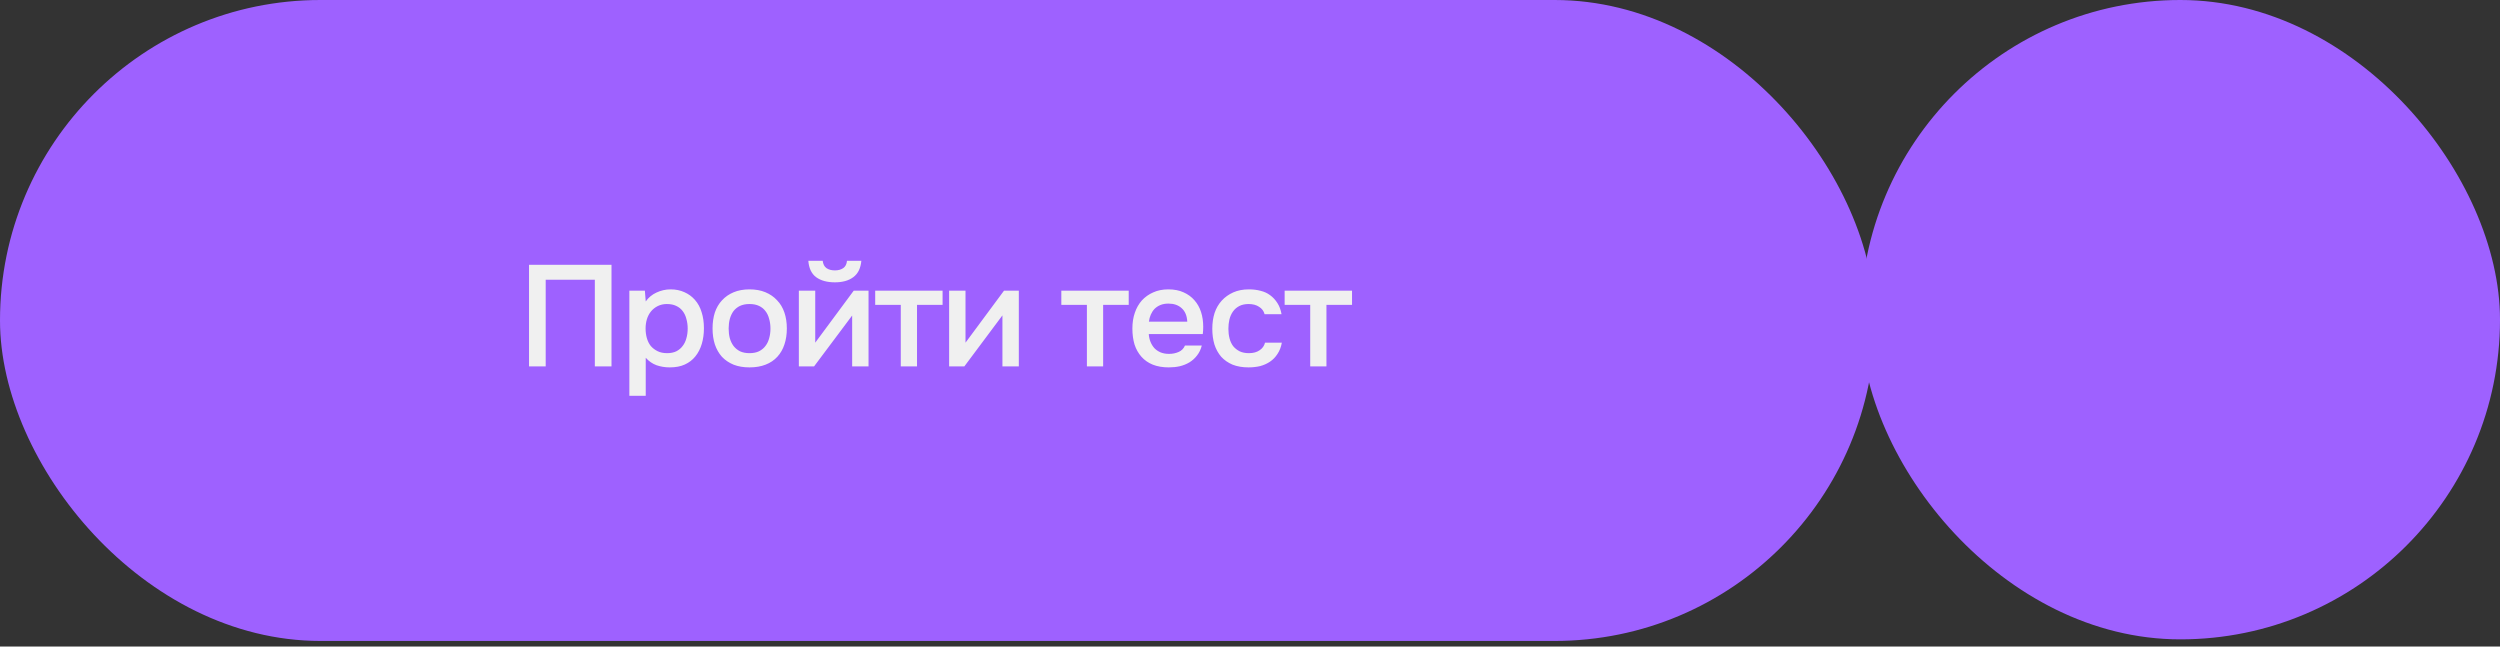
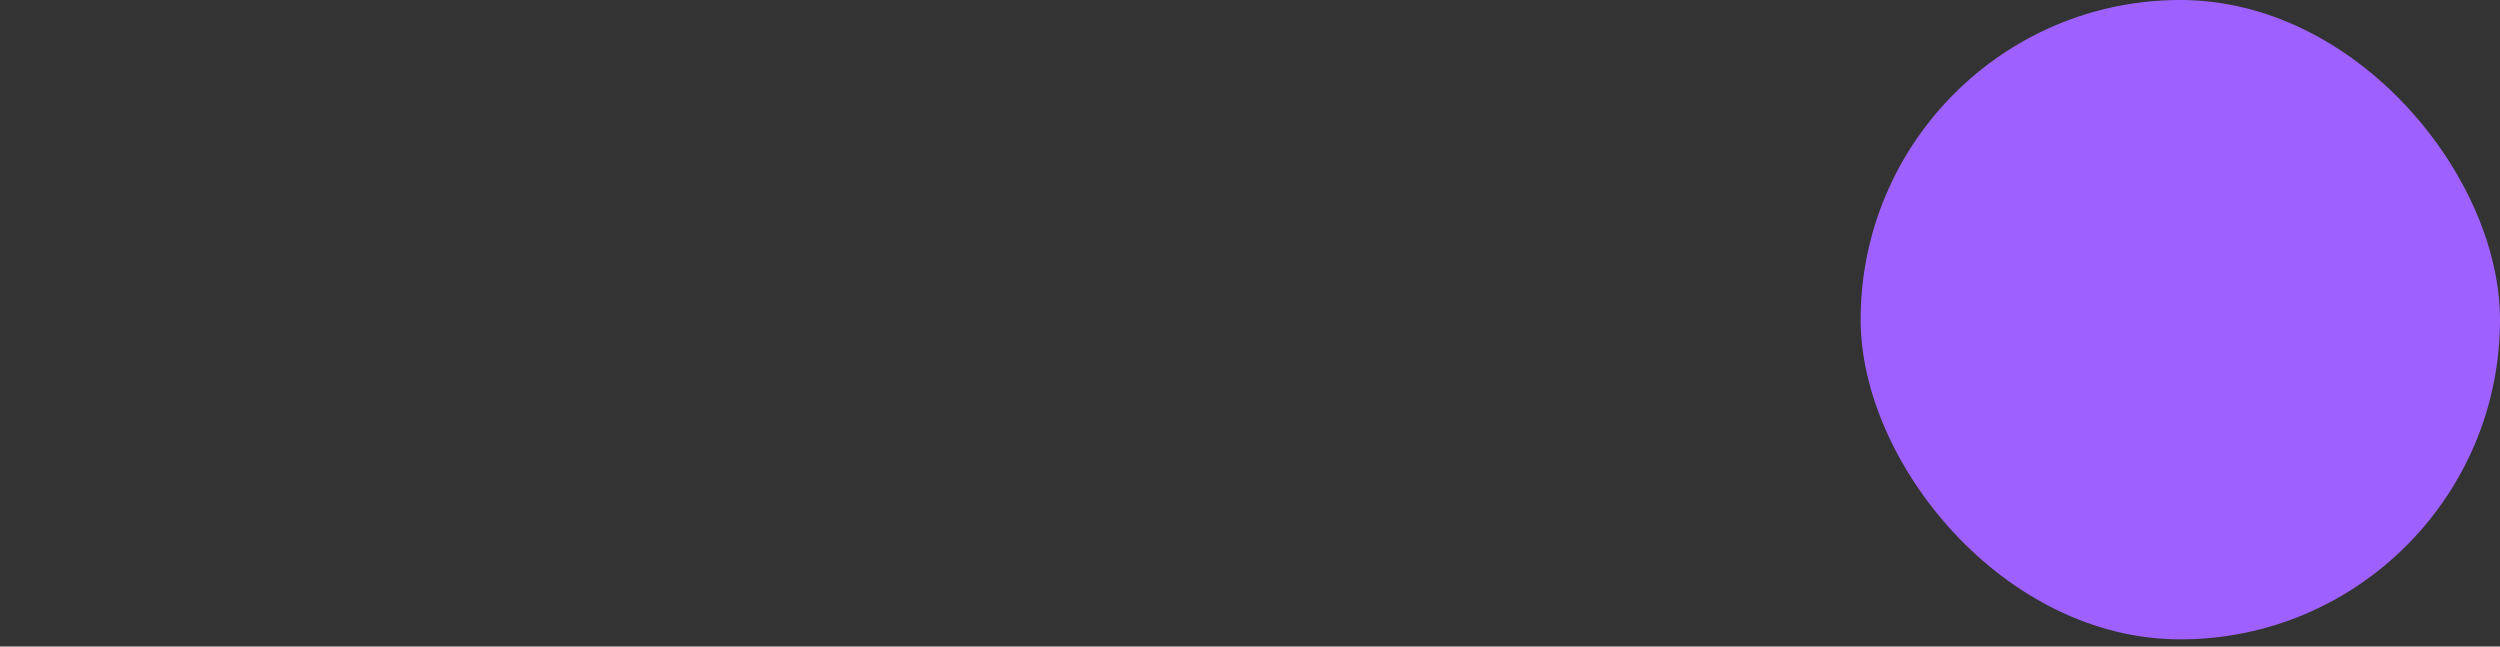
<svg xmlns="http://www.w3.org/2000/svg" width="348" height="90" viewBox="0 0 348 90" fill="none">
  <rect x="0" y="0" width="348" height="90" fill="#333333" stroke="none" />
-   <rect width="261" height="89.219" rx="44.609" fill="#9E61FF" />
  <rect x="259" width="89" height="89" rx="44.5" fill="#9E61FF" />
-   <path d="M85.12 51H82.8V38.94H75.96V51H73.64V36.86H85.12V51ZM89.886 55.1H87.606V40.46H89.766L89.886 41.96C90.272 41.413 90.772 41 91.386 40.72C92.012 40.427 92.666 40.28 93.346 40.28C94.066 40.28 94.712 40.413 95.286 40.68C95.859 40.933 96.346 41.293 96.746 41.76C97.159 42.227 97.466 42.793 97.666 43.46C97.879 44.113 97.986 44.86 97.986 45.7C97.986 46.487 97.886 47.213 97.686 47.88C97.486 48.547 97.186 49.127 96.786 49.62C96.399 50.1 95.912 50.473 95.326 50.74C94.752 51.007 94.052 51.14 93.226 51.14C92.586 51.14 91.972 51.04 91.386 50.84C90.812 50.627 90.312 50.28 89.886 49.8V55.1ZM92.866 49.16C93.359 49.16 93.786 49.073 94.146 48.9C94.506 48.713 94.799 48.467 95.026 48.16C95.266 47.853 95.439 47.493 95.546 47.08C95.666 46.667 95.726 46.22 95.726 45.74C95.726 45.26 95.666 44.813 95.546 44.4C95.439 43.973 95.266 43.607 95.026 43.3C94.799 42.993 94.499 42.753 94.126 42.58C93.766 42.407 93.332 42.32 92.826 42.32C92.372 42.32 91.952 42.413 91.566 42.6C91.192 42.787 90.879 43.033 90.626 43.34C90.372 43.647 90.179 44.013 90.046 44.44C89.926 44.853 89.866 45.28 89.866 45.72C89.866 46.2 89.926 46.653 90.046 47.08C90.166 47.493 90.346 47.853 90.586 48.16C90.839 48.453 91.152 48.693 91.526 48.88C91.899 49.067 92.346 49.16 92.866 49.16ZM104.328 40.28C105.168 40.28 105.908 40.413 106.548 40.68C107.188 40.947 107.728 41.32 108.168 41.8C108.622 42.267 108.962 42.833 109.188 43.5C109.415 44.167 109.528 44.907 109.528 45.72C109.528 46.547 109.415 47.293 109.188 47.96C108.975 48.613 108.648 49.18 108.208 49.66C107.768 50.14 107.222 50.507 106.568 50.76C105.928 51.013 105.182 51.14 104.328 51.14C103.488 51.14 102.748 51.013 102.108 50.76C101.468 50.493 100.928 50.127 100.488 49.66C100.062 49.18 99.735 48.607 99.508 47.94C99.295 47.273 99.188 46.533 99.188 45.72C99.188 44.907 99.295 44.167 99.508 43.5C99.735 42.833 100.068 42.267 100.508 41.8C100.948 41.32 101.488 40.947 102.128 40.68C102.768 40.413 103.502 40.28 104.328 40.28ZM104.328 49.16C104.848 49.16 105.288 49.073 105.648 48.9C106.022 48.713 106.322 48.467 106.548 48.16C106.788 47.853 106.962 47.493 107.068 47.08C107.188 46.667 107.248 46.22 107.248 45.74C107.248 45.26 107.188 44.813 107.068 44.4C106.962 43.973 106.788 43.607 106.548 43.3C106.322 42.993 106.022 42.753 105.648 42.58C105.288 42.407 104.848 42.32 104.328 42.32C103.822 42.32 103.382 42.407 103.008 42.58C102.648 42.753 102.348 42.993 102.108 43.3C101.882 43.607 101.708 43.973 101.588 44.4C101.482 44.813 101.428 45.26 101.428 45.74C101.428 46.22 101.482 46.667 101.588 47.08C101.708 47.493 101.882 47.853 102.108 48.16C102.348 48.467 102.648 48.713 103.008 48.9C103.382 49.073 103.822 49.16 104.328 49.16ZM116.22 37.64C116.687 37.64 117.073 37.533 117.38 37.32C117.687 37.107 117.86 36.767 117.9 36.3H119.9C119.807 37.34 119.433 38.1 118.78 38.58C118.14 39.06 117.287 39.3 116.22 39.3C115.127 39.3 114.253 39.06 113.6 38.58C112.96 38.1 112.6 37.34 112.52 36.3H114.52C114.573 36.767 114.747 37.107 115.04 37.32C115.347 37.533 115.74 37.64 116.22 37.64ZM113.32 51H111.2V40.46H113.48V47.7L118.84 40.46H120.9V51H118.62V43.92C118.607 43.947 116.84 46.307 113.32 51ZM131.208 40.46V42.44H127.648V51H125.388V42.44H121.828V40.46H131.208ZM134.239 51H132.119V40.46H134.399V47.7L139.759 40.46H141.819V51H139.539V43.9C139.526 43.927 137.759 46.293 134.239 51ZM157.117 40.46V42.44H153.557V51H151.297V42.44H147.737V40.46H157.117ZM159.908 46.5C159.935 46.887 160.015 47.247 160.148 47.58C160.282 47.913 160.462 48.207 160.688 48.46C160.915 48.7 161.195 48.893 161.528 49.04C161.875 49.187 162.275 49.26 162.728 49.26C163.208 49.26 163.648 49.173 164.048 49C164.462 48.827 164.762 48.527 164.948 48.1H167.288C167.155 48.633 166.935 49.093 166.628 49.48C166.335 49.867 165.982 50.187 165.568 50.44C165.168 50.68 164.722 50.86 164.228 50.98C163.748 51.087 163.235 51.14 162.688 51.14C161.848 51.14 161.108 51.013 160.468 50.76C159.842 50.507 159.315 50.14 158.888 49.66C158.462 49.18 158.142 48.613 157.928 47.96C157.728 47.293 157.628 46.547 157.628 45.72C157.628 44.92 157.742 44.193 157.968 43.54C158.195 42.873 158.522 42.3 158.948 41.82C159.388 41.34 159.915 40.967 160.528 40.7C161.142 40.42 161.842 40.28 162.628 40.28C163.455 40.28 164.168 40.42 164.768 40.7C165.368 40.967 165.868 41.333 166.268 41.8C166.682 42.267 166.988 42.813 167.188 43.44C167.388 44.067 167.488 44.747 167.488 45.48C167.488 45.827 167.468 46.167 167.428 46.5H159.908ZM165.268 44.78C165.228 43.953 164.968 43.327 164.488 42.9C164.022 42.473 163.408 42.26 162.648 42.26C162.222 42.26 161.848 42.327 161.528 42.46C161.208 42.593 160.935 42.773 160.708 43C160.495 43.227 160.322 43.493 160.188 43.8C160.055 44.107 159.968 44.433 159.928 44.78H165.268ZM173.792 51.14C172.952 51.14 172.212 51.013 171.572 50.76C170.945 50.493 170.418 50.127 169.992 49.66C169.578 49.18 169.265 48.613 169.052 47.96C168.852 47.293 168.752 46.56 168.752 45.76C168.752 44.96 168.858 44.227 169.072 43.56C169.298 42.893 169.632 42.32 170.072 41.84C170.512 41.36 171.045 40.98 171.672 40.7C172.298 40.42 173.025 40.28 173.852 40.28C174.438 40.28 174.978 40.347 175.472 40.48C175.978 40.6 176.425 40.807 176.812 41.1C177.198 41.38 177.532 41.74 177.812 42.18C178.092 42.607 178.285 43.127 178.392 43.74H176.032C175.912 43.287 175.652 42.94 175.252 42.7C174.865 42.447 174.385 42.32 173.812 42.32C173.305 42.32 172.872 42.413 172.512 42.6C172.152 42.787 171.858 43.04 171.632 43.36C171.405 43.68 171.238 44.053 171.132 44.48C171.038 44.893 170.992 45.327 170.992 45.78C170.992 46.247 171.045 46.687 171.152 47.1C171.258 47.513 171.425 47.873 171.652 48.18C171.892 48.473 172.192 48.713 172.552 48.9C172.912 49.073 173.345 49.16 173.852 49.16C174.452 49.16 174.945 49.027 175.332 48.76C175.732 48.493 175.985 48.14 176.092 47.7H178.432C178.325 48.3 178.125 48.82 177.832 49.26C177.552 49.7 177.205 50.06 176.792 50.34C176.378 50.62 175.918 50.827 175.412 50.96C174.905 51.08 174.365 51.14 173.792 51.14ZM188.202 40.46V42.44H184.642V51H182.382V42.44H178.822V40.46H188.202Z" fill="#F0F0F0" />
</svg>